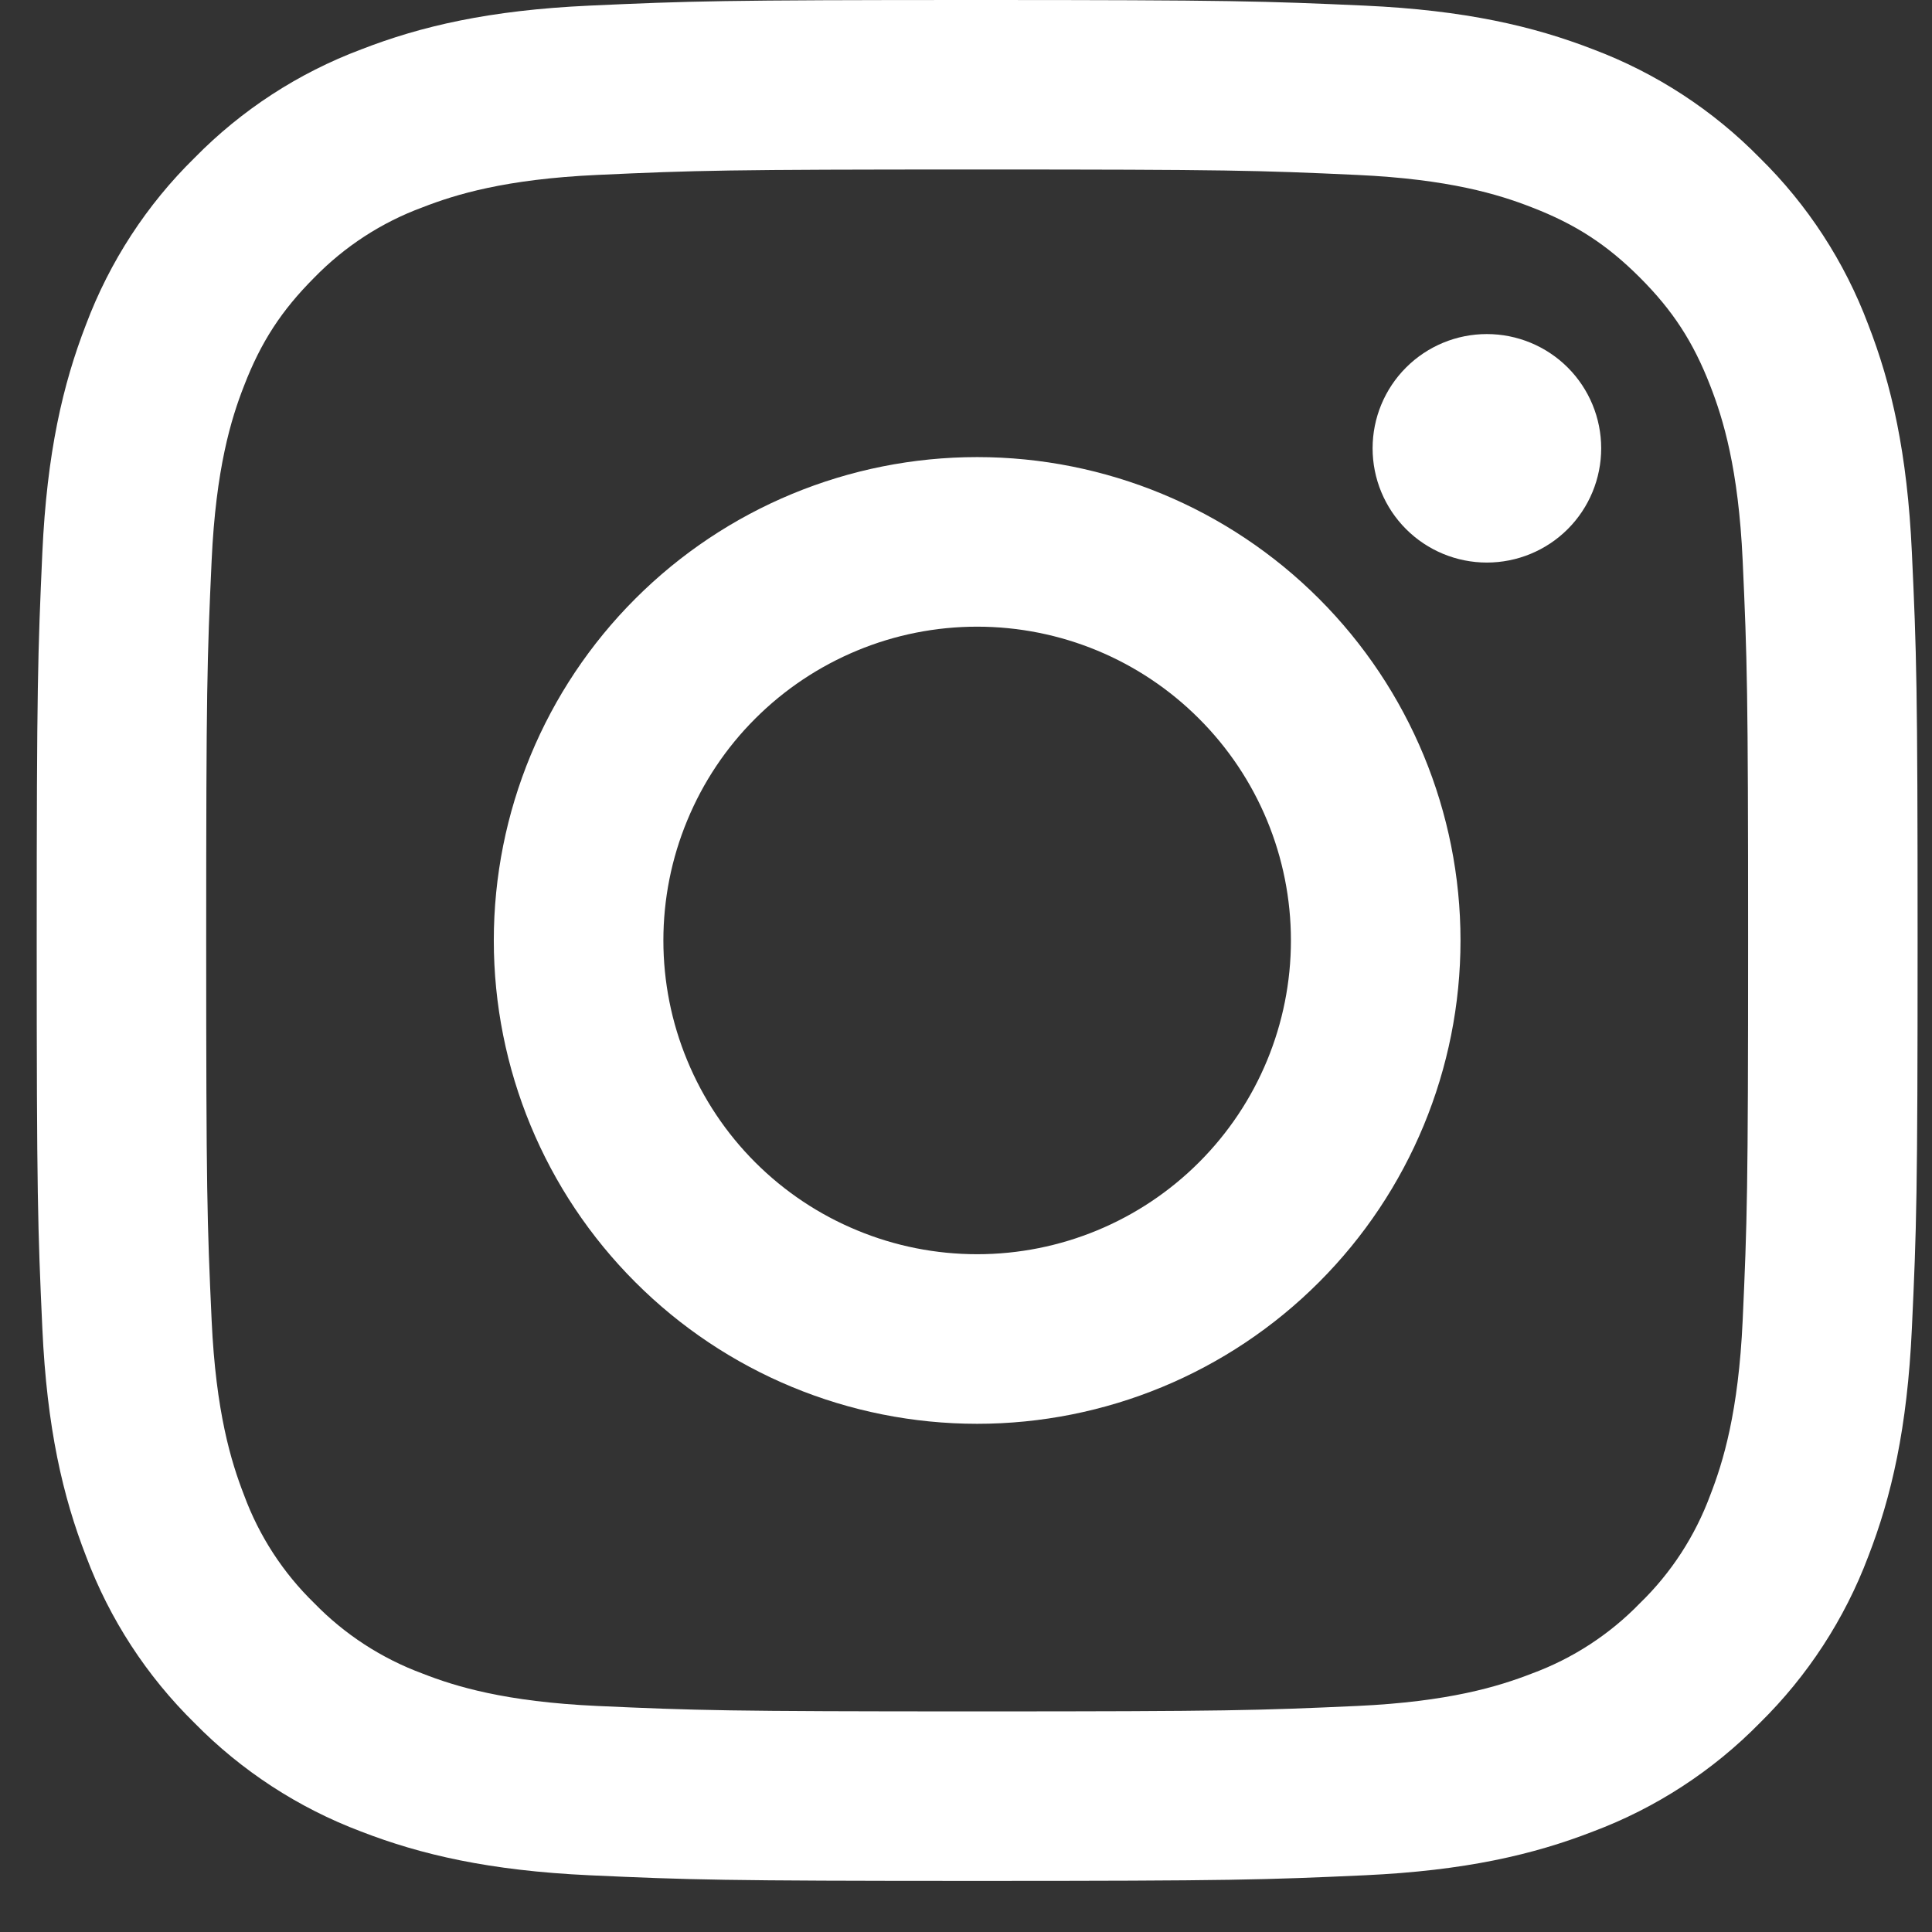
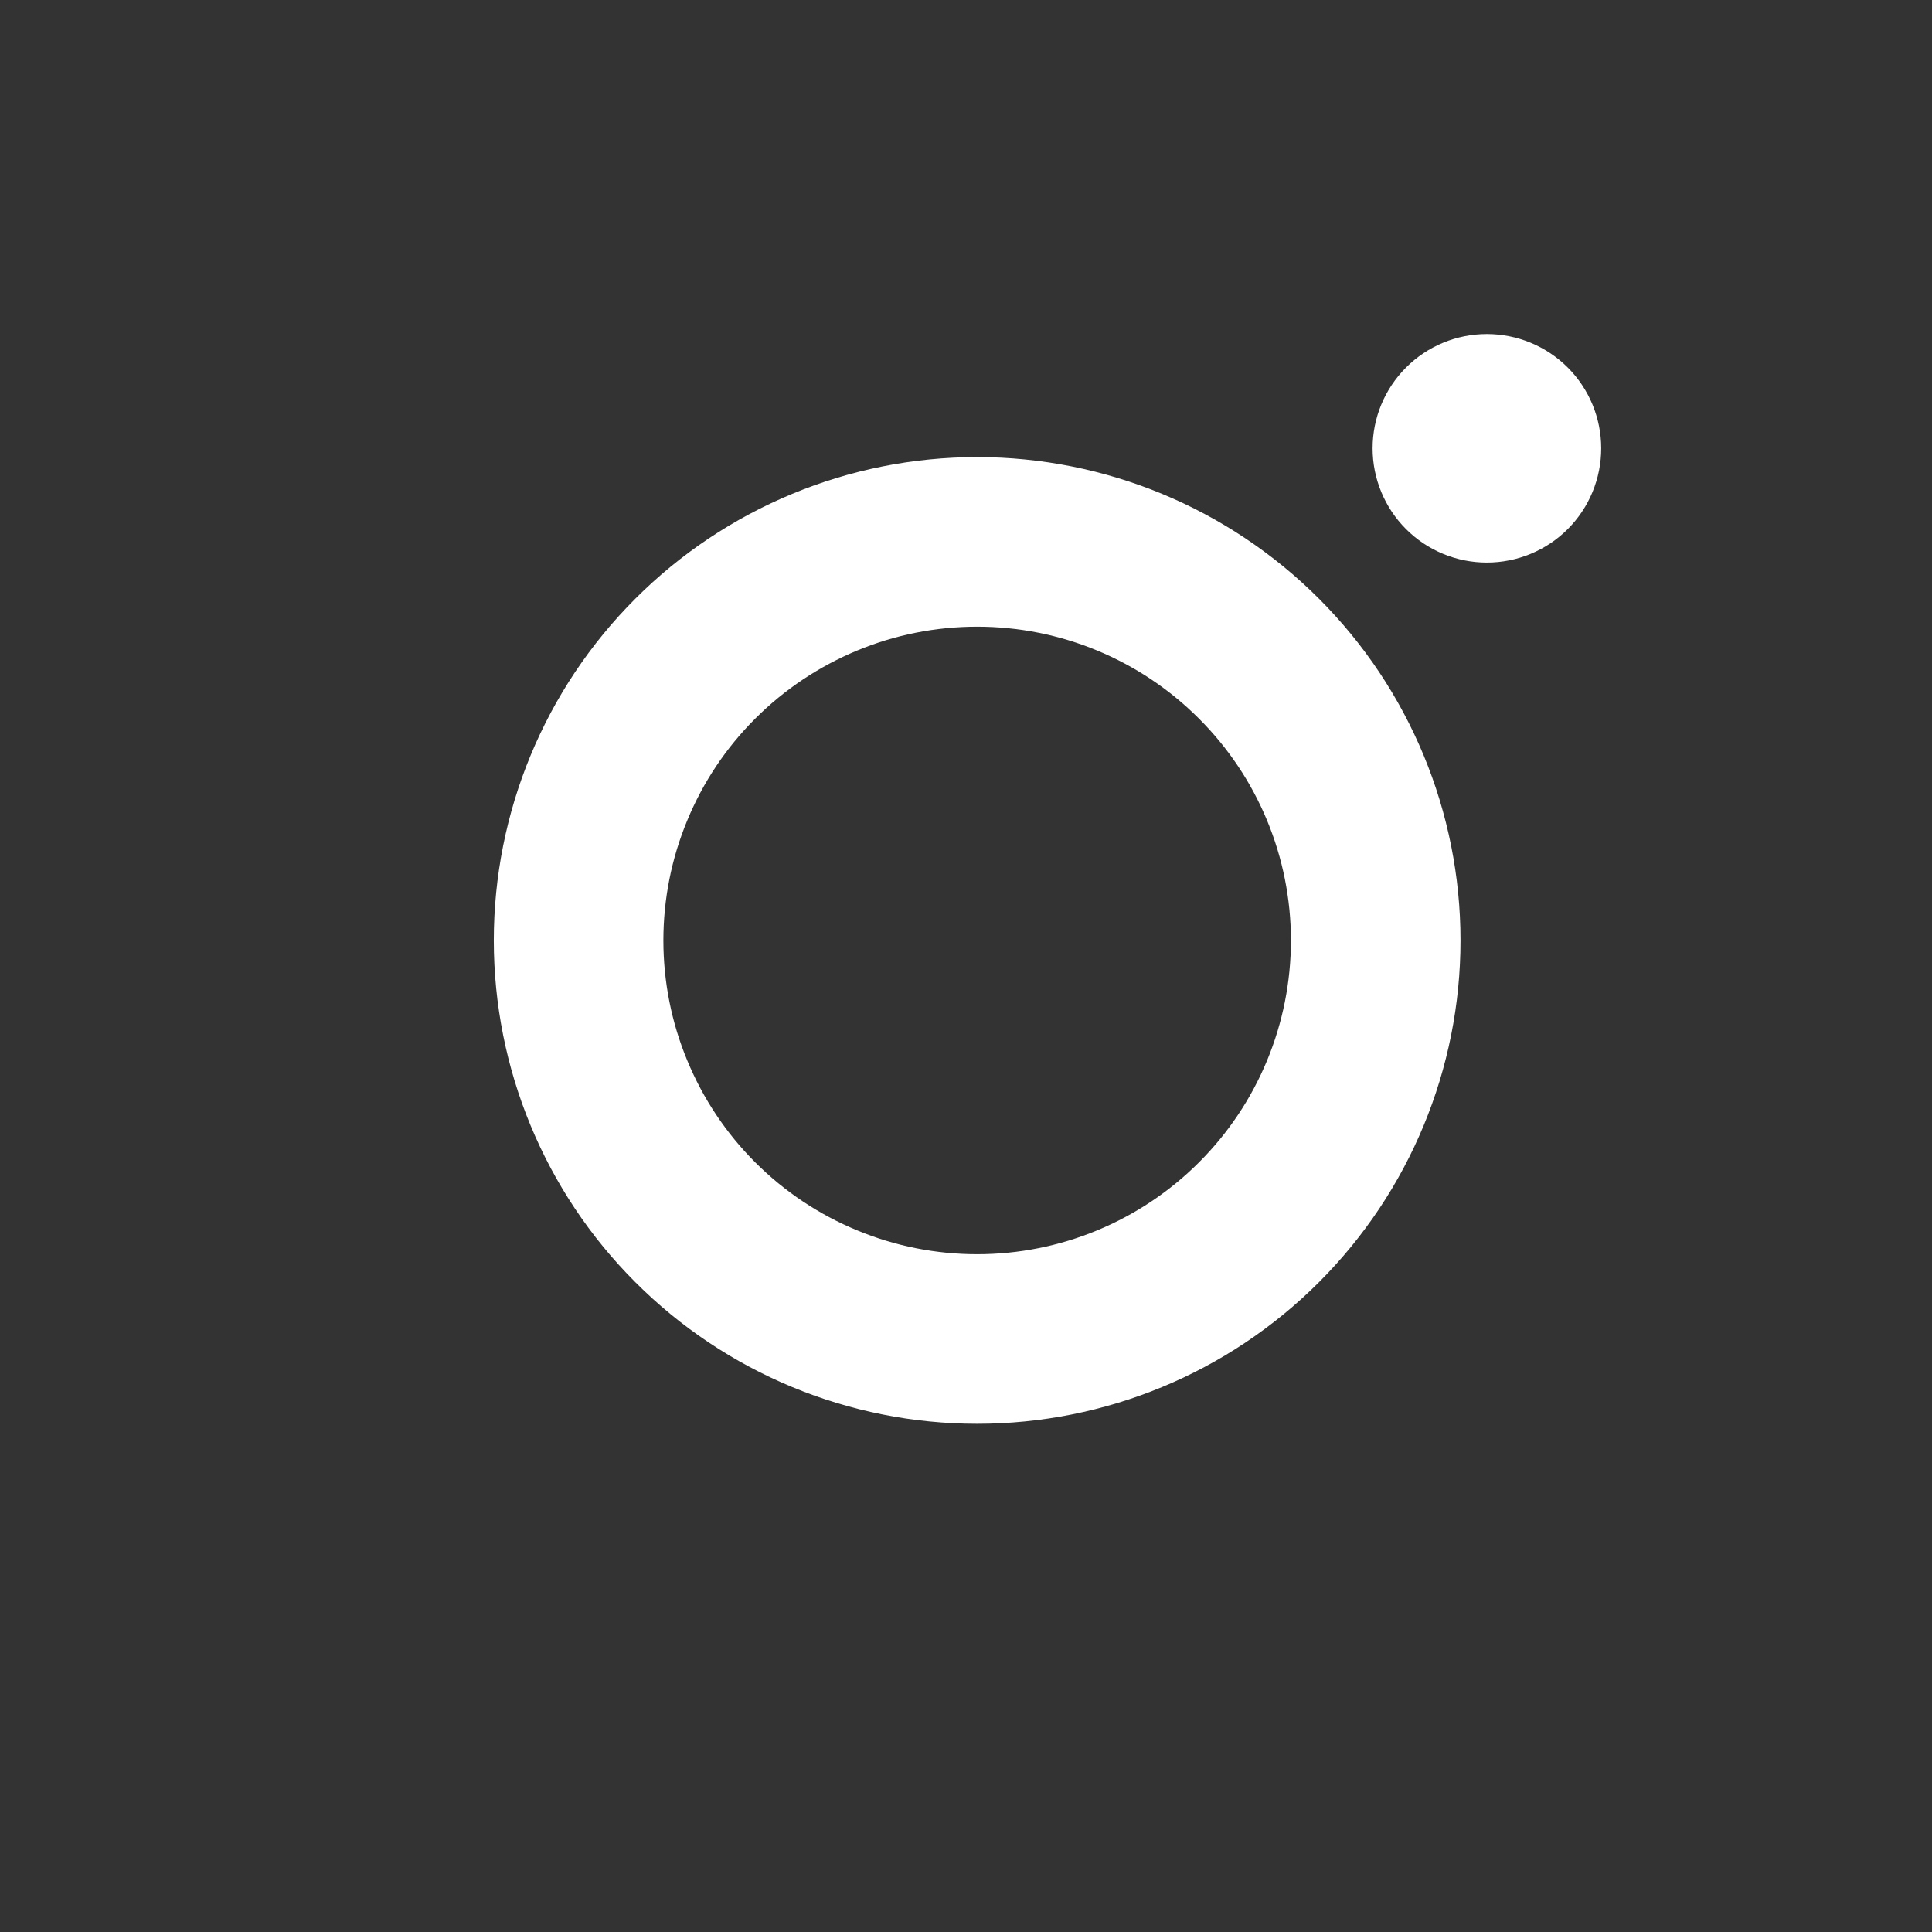
<svg xmlns="http://www.w3.org/2000/svg" width="22" height="22" viewBox="0 0 22 22" fill="none">
  <rect x="0" y="0" width="22" height="22" fill="#333333" stroke="none" />
-   <path fill-rule="evenodd" clip-rule="evenodd" d="M11.127 0C8.218 0 7.854 0.012 6.712 0.064C5.572 0.116 4.793 0.298 4.112 0.563C3.398 0.831 2.75 1.252 2.215 1.798C1.67 2.332 1.249 2.98 0.98 3.694C0.716 4.375 0.534 5.155 0.482 6.295C0.431 7.436 0.418 7.8 0.418 10.709C0.418 13.618 0.43 13.982 0.482 15.124C0.534 16.264 0.716 17.043 0.981 17.724C1.249 18.438 1.67 19.085 2.216 19.621C2.75 20.165 3.398 20.587 4.112 20.856C4.793 21.12 5.572 21.301 6.712 21.354C7.854 21.406 8.218 21.418 11.127 21.418C14.035 21.418 14.399 21.406 15.542 21.354C16.682 21.301 17.461 21.12 18.142 20.855C18.856 20.587 19.503 20.166 20.039 19.62C20.583 19.085 21.005 18.438 21.274 17.724C21.538 17.043 21.719 16.264 21.771 15.124C21.824 13.982 21.836 13.617 21.836 10.709C21.836 7.8 21.824 7.436 21.771 6.294C21.719 5.154 21.538 4.375 21.273 3.694C21.004 2.979 20.583 2.332 20.038 1.797C19.503 1.252 18.856 0.831 18.142 0.562C17.461 0.298 16.681 0.116 15.541 0.064C14.399 0.013 14.036 0 11.127 0ZM11.127 1.93C13.986 1.93 14.325 1.94 15.455 1.992C16.498 2.04 17.065 2.213 17.443 2.361C17.943 2.554 18.3 2.787 18.674 3.161C19.049 3.536 19.281 3.893 19.475 4.393C19.622 4.77 19.796 5.337 19.844 6.381C19.895 7.51 19.906 7.85 19.906 10.709C19.906 13.568 19.895 13.907 19.844 15.037C19.796 16.08 19.622 16.647 19.475 17.025C19.303 17.49 19.03 17.911 18.674 18.256C18.329 18.612 17.908 18.886 17.443 19.057C17.065 19.204 16.498 19.378 15.455 19.426C14.325 19.477 13.987 19.488 11.127 19.488C8.267 19.488 7.928 19.477 6.799 19.426C5.755 19.378 5.188 19.205 4.811 19.057C4.346 18.885 3.925 18.612 3.579 18.256C3.224 17.911 2.95 17.49 2.779 17.025C2.632 16.647 2.458 16.08 2.41 15.037C2.358 13.907 2.348 13.568 2.348 10.709C2.348 7.85 2.358 7.51 2.41 6.381C2.458 5.337 2.631 4.77 2.779 4.393C2.972 3.893 3.205 3.536 3.579 3.161C3.925 2.806 4.346 2.532 4.811 2.361C5.188 2.214 5.755 2.04 6.799 1.992C7.928 1.94 8.268 1.93 11.127 1.93Z" fill="white" />
  <path fill-rule="evenodd" clip-rule="evenodd" d="M11.127 14.282C10.658 14.282 10.193 14.19 9.76 14.01C9.326 13.831 8.932 13.568 8.6 13.236C8.268 12.904 8.005 12.51 7.826 12.076C7.646 11.643 7.554 11.178 7.554 10.709C7.554 10.24 7.646 9.775 7.826 9.342C8.005 8.908 8.268 8.514 8.6 8.183C8.932 7.851 9.326 7.588 9.76 7.408C10.193 7.228 10.658 7.136 11.127 7.136C12.075 7.136 12.983 7.512 13.653 8.183C14.324 8.853 14.7 9.761 14.7 10.709C14.7 11.657 14.324 12.566 13.653 13.236C12.983 13.906 12.075 14.282 11.127 14.282ZM11.127 5.205C9.667 5.205 8.267 5.785 7.235 6.817C6.202 7.849 5.623 9.249 5.623 10.709C5.623 12.169 6.202 13.569 7.235 14.601C8.267 15.634 9.667 16.213 11.127 16.213C12.587 16.213 13.987 15.634 15.019 14.601C16.051 13.569 16.631 12.169 16.631 10.709C16.631 9.249 16.051 7.849 15.019 6.817C13.987 5.785 12.587 5.205 11.127 5.205ZM18.233 5.105C18.233 5.45 18.096 5.781 17.852 6.025C17.608 6.269 17.276 6.406 16.931 6.406C16.586 6.406 16.255 6.269 16.011 6.025C15.767 5.781 15.63 5.45 15.63 5.105C15.63 4.76 15.767 4.429 16.011 4.185C16.255 3.941 16.586 3.804 16.931 3.804C17.276 3.804 17.608 3.941 17.852 4.185C18.096 4.429 18.233 4.76 18.233 5.105Z" fill="white" />
</svg>